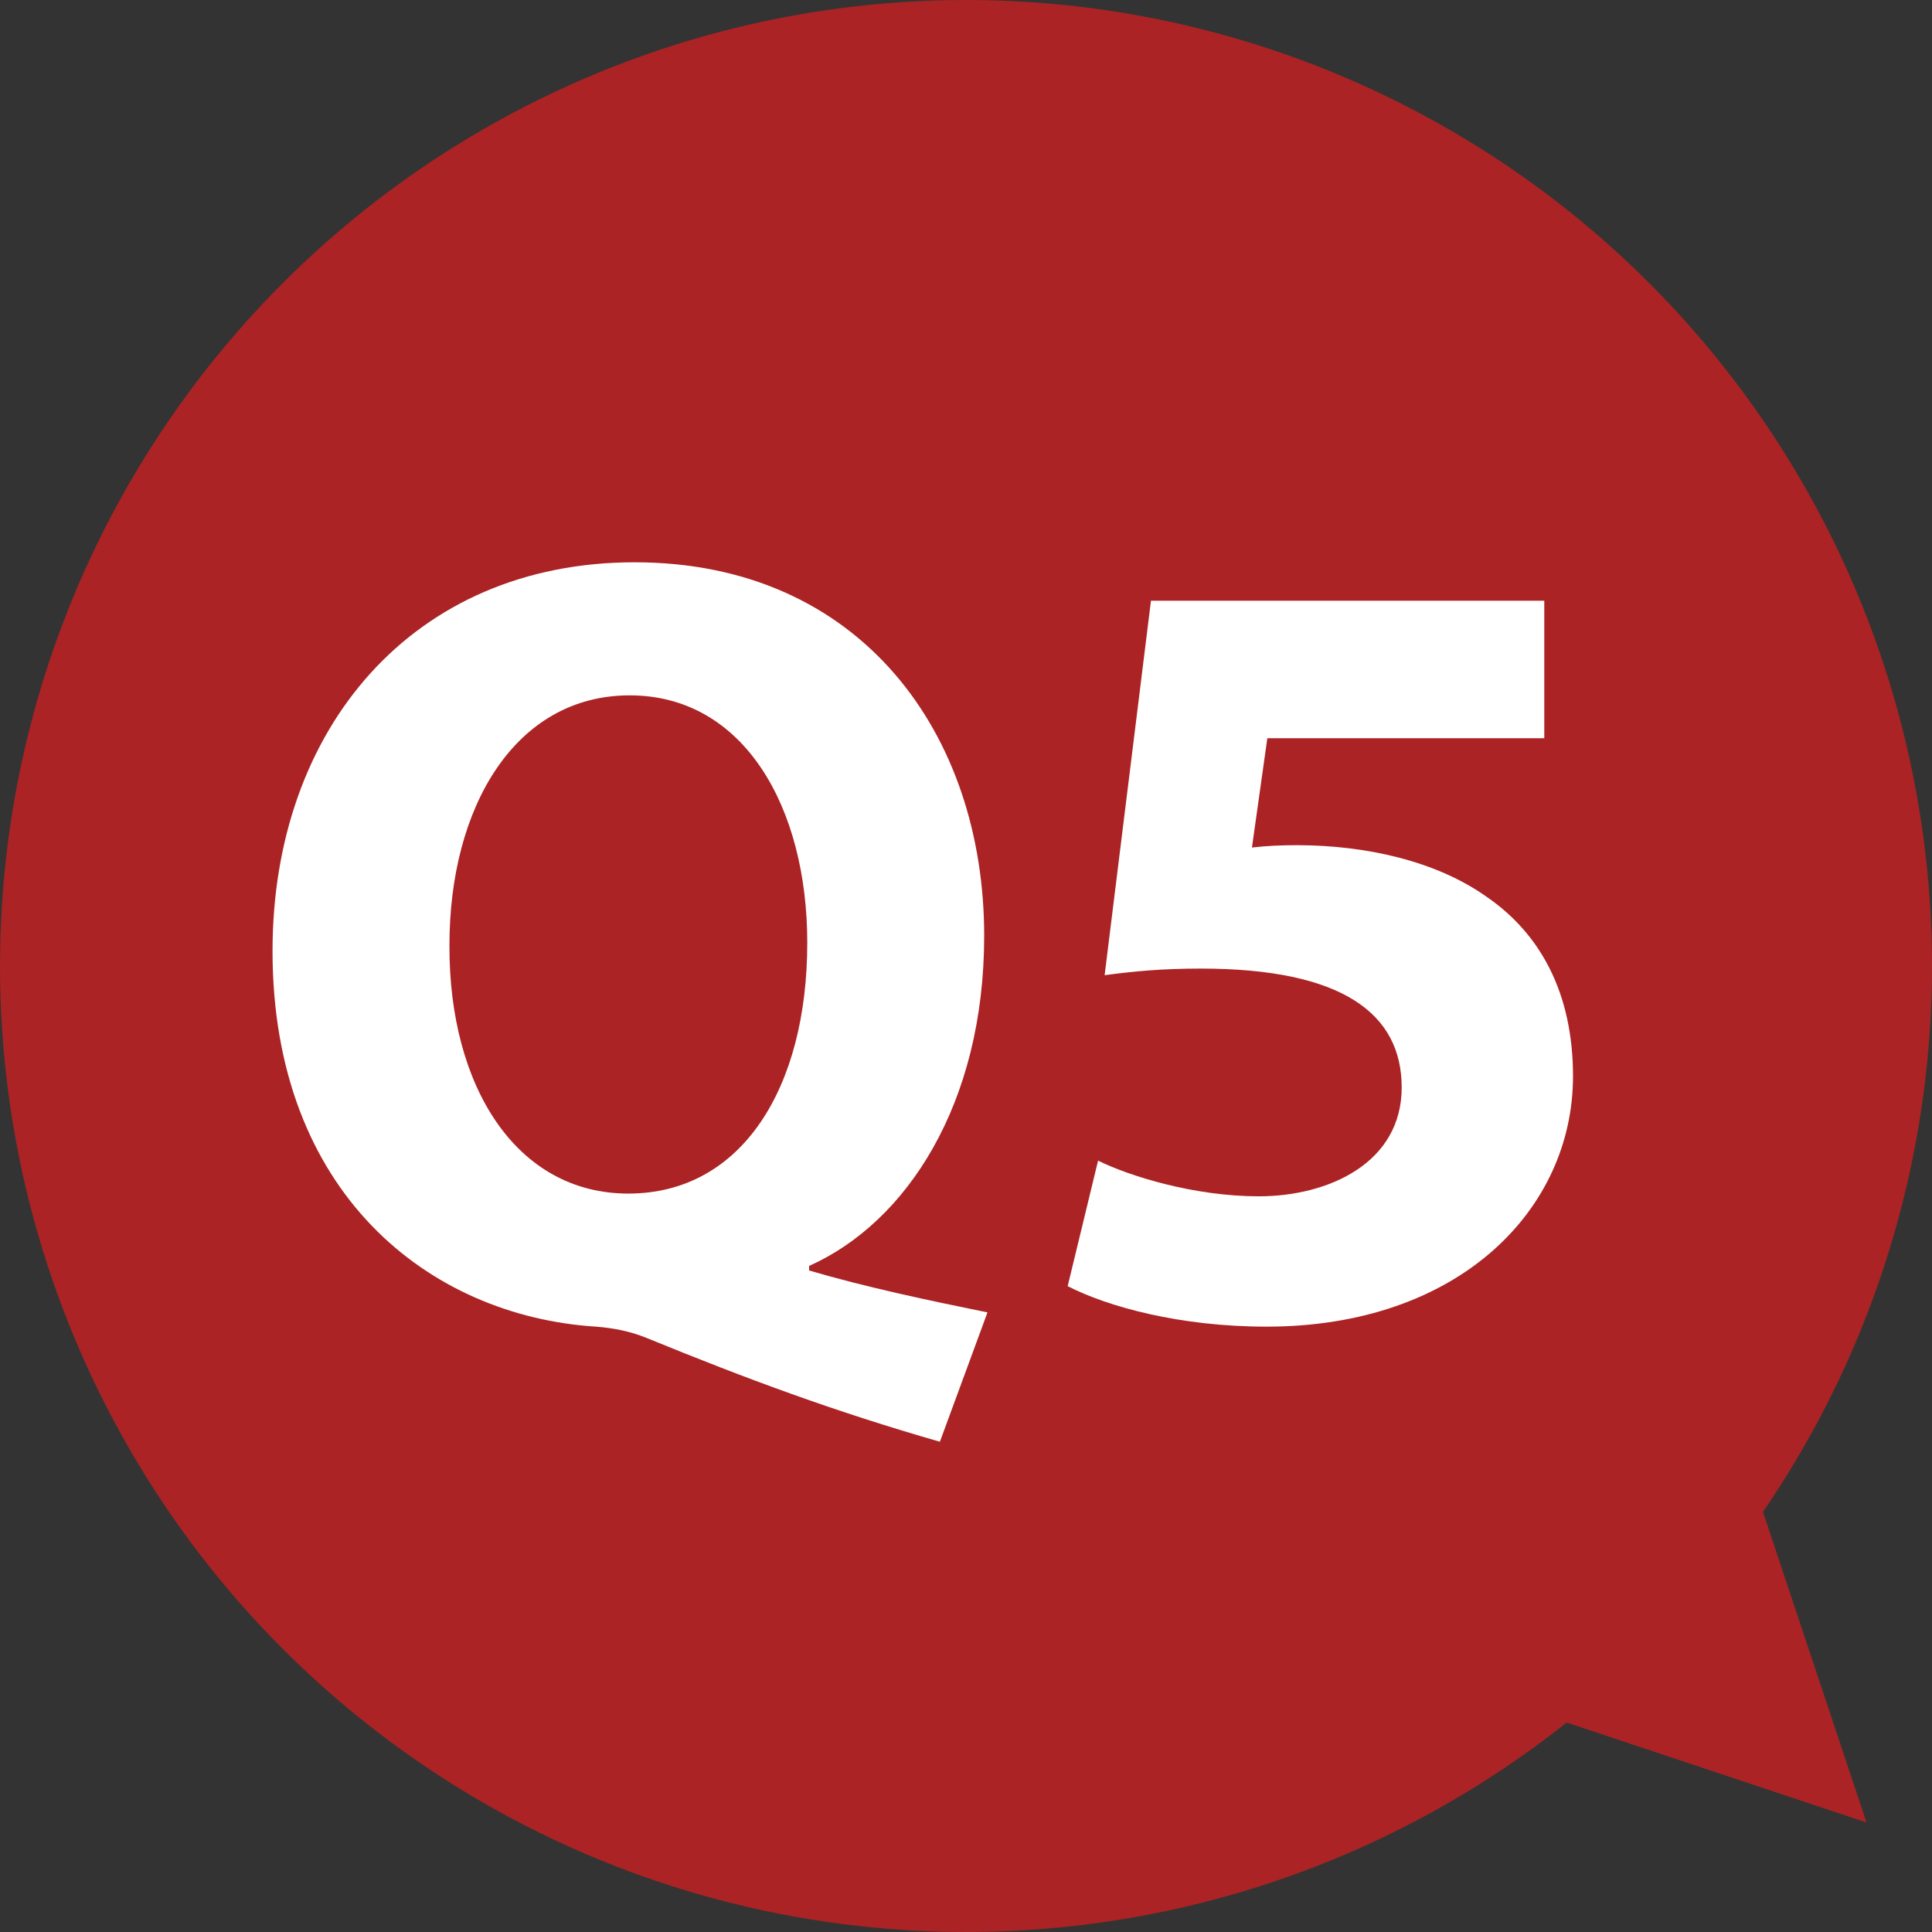
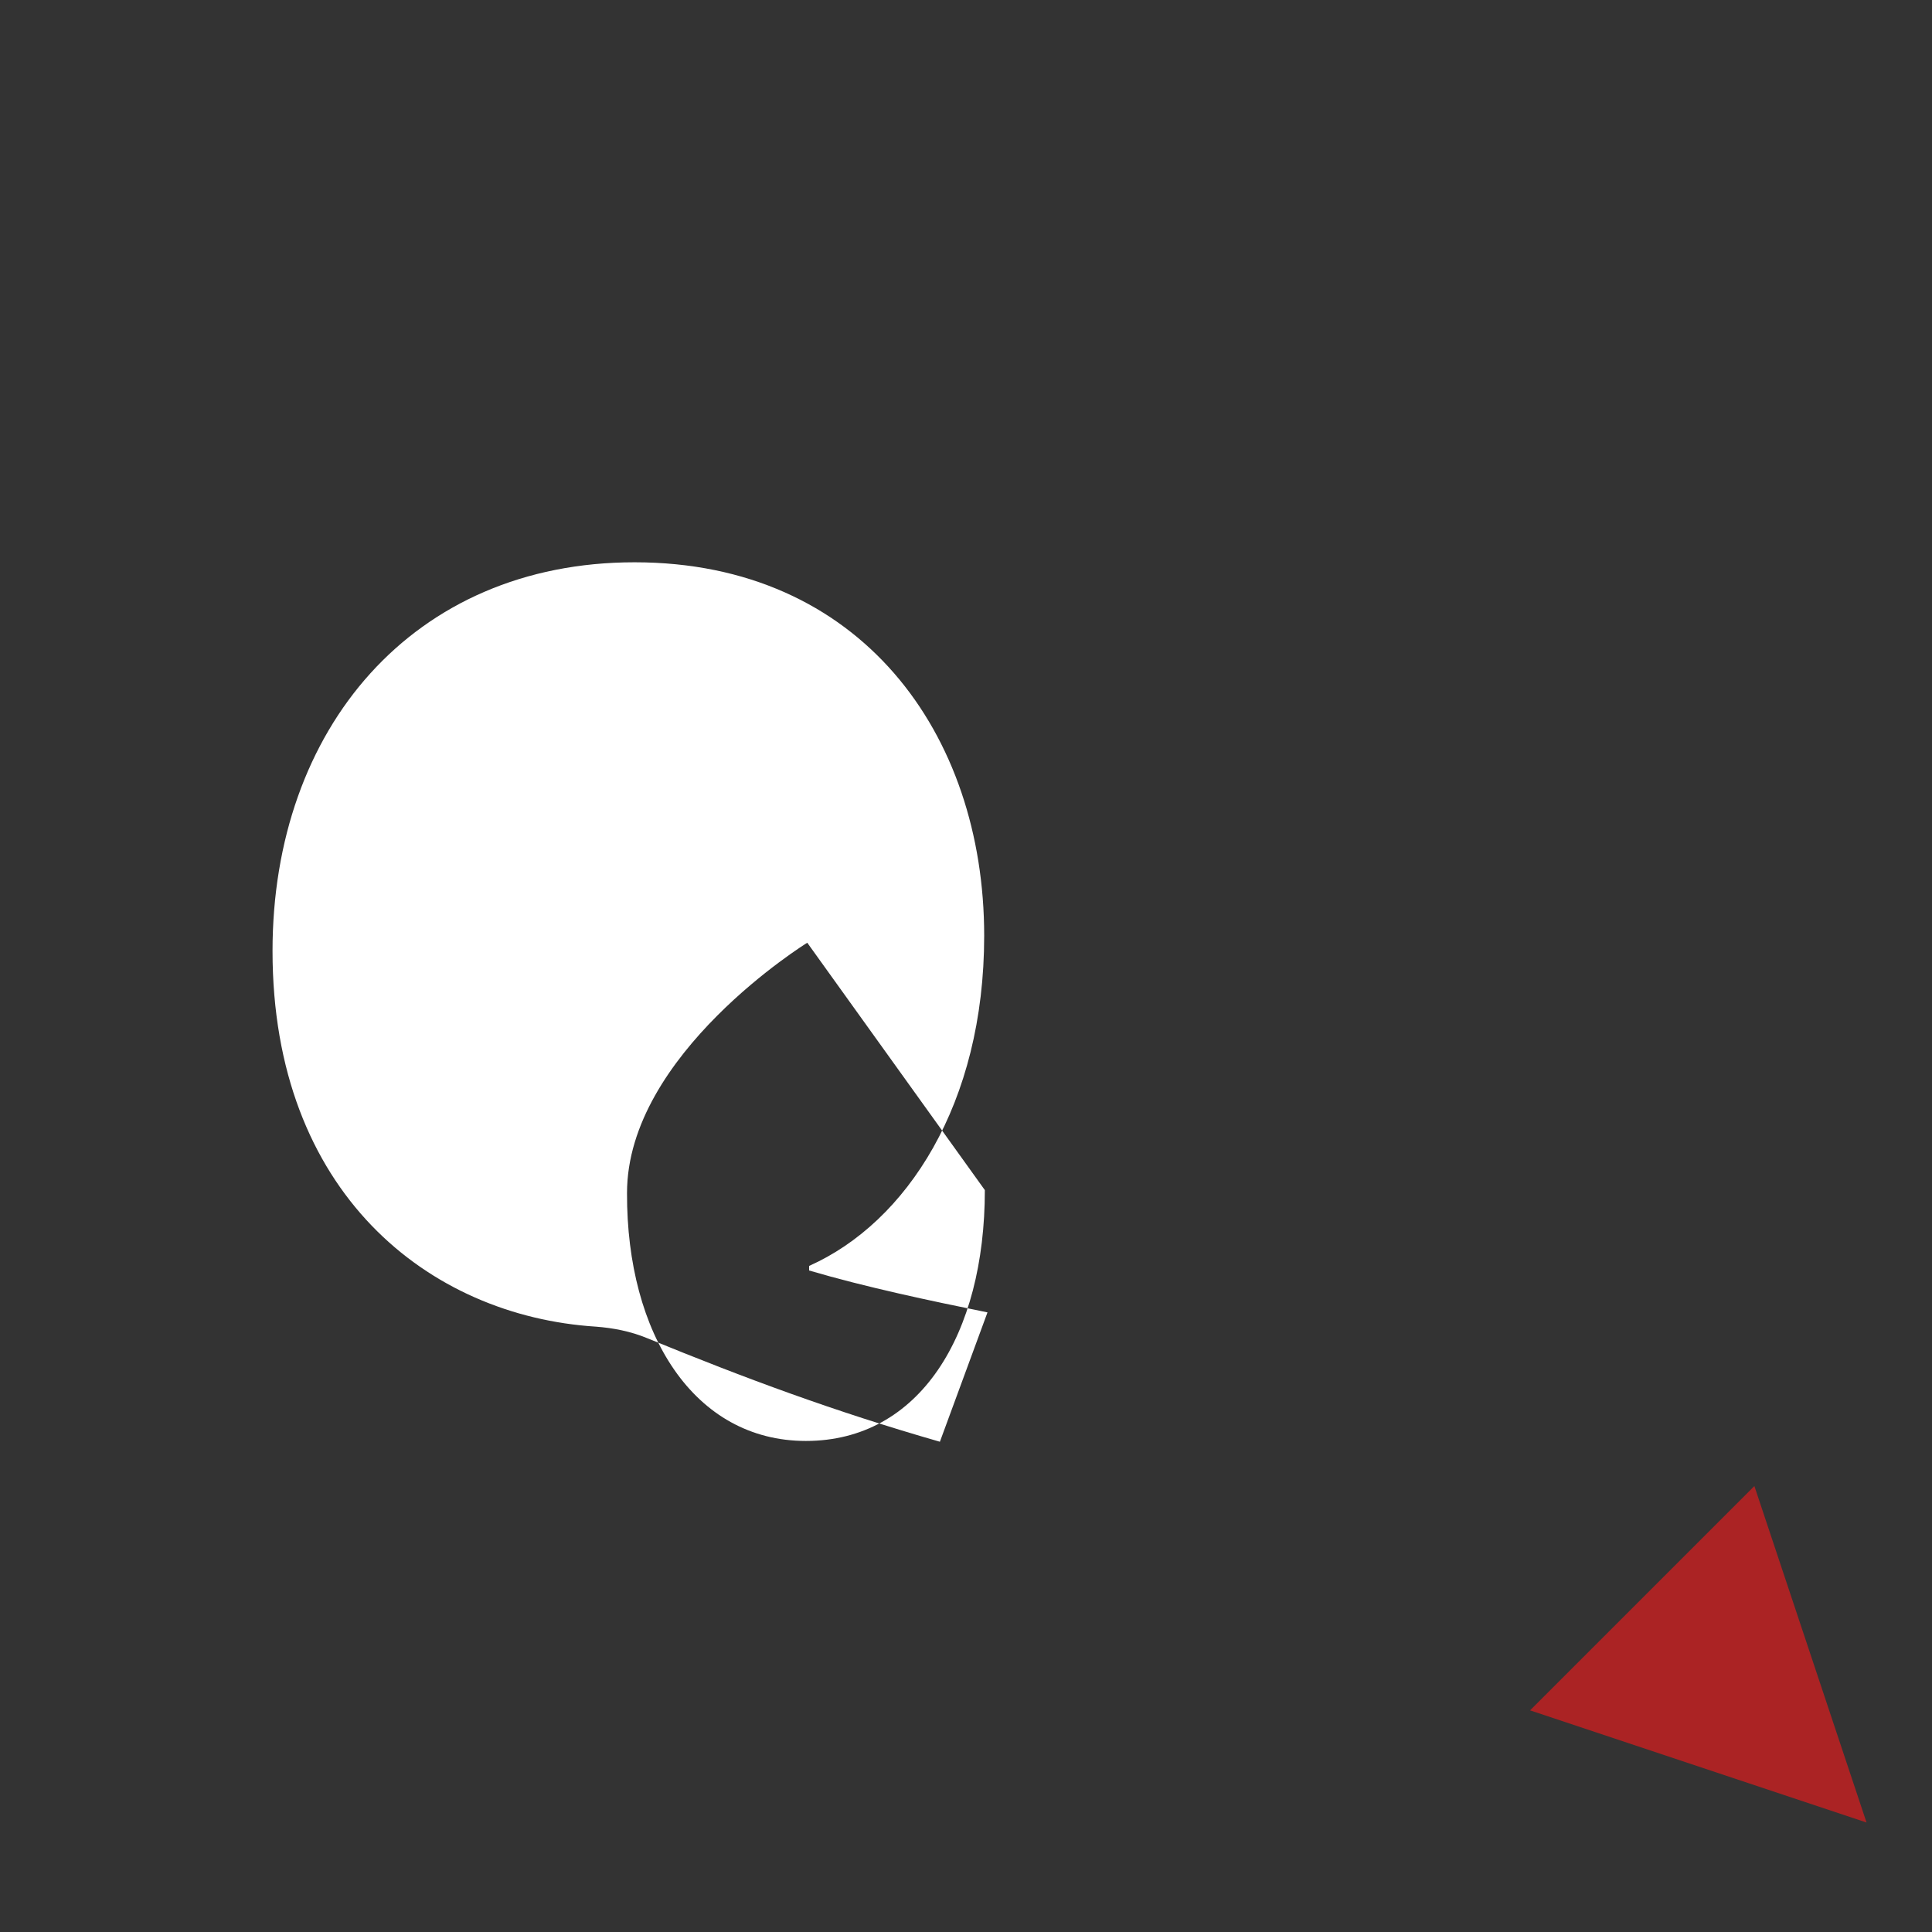
<svg xmlns="http://www.w3.org/2000/svg" id="_レイヤー_1" viewBox="0 0 150 150">
  <rect x="0" y="0" width="150" height="150" fill="#333333" stroke="none" />
  <defs>
    <style>.cls-1{fill:#ab2324;}.cls-2{fill:#fff;}</style>
  </defs>
-   <circle class="cls-1" cx="75" cy="75" r="75" />
-   <path class="cls-2" d="M72.973,111.937c-8.188-2.353-15.002-4.881-22.728-8.042-1.273-.53-2.641-.793-3.971-.894-12.993-.824-25.115-10.406-25.115-29.167,0-17.255,10.9-30.178,28.11-30.178,17.536,0,27.143,13.303,27.143,28.996,0,13.048-6.022,22.261-13.593,25.634v.354c4.396,1.295,9.35,2.339,13.849,3.254l-3.695,10.043ZM62.676,73.194c0-10.511-4.915-19.206-13.787-19.206s-14.011,8.647-13.994,19.445c-.034,10.936,5.202,19.236,13.886,19.236,8.827,0,13.895-8.233,13.895-19.476Z" />
-   <path class="cls-2" d="M119.898,57.316h-21.503l-1.194,8.486c1.229-.141,2.26-.182,3.589-.182,5.289.017,10.722,1.233,14.621,4.001,4.168,2.854,6.717,7.468,6.717,13.939,0,10.35-8.857,19.441-23.796,19.441-6.717,0-12.323-1.543-15.438-3.144l2.36-9.746c2.456,1.214,7.483,2.771,12.481,2.771,5.393,0,11.106-2.581,11.092-8.475-.013-5.679-4.555-9.207-15.602-9.207-3.04,0-5.208.214-7.462.513l3.598-29.074h30.537v10.675Z" />
+   <path class="cls-2" d="M72.973,111.937c-8.188-2.353-15.002-4.881-22.728-8.042-1.273-.53-2.641-.793-3.971-.894-12.993-.824-25.115-10.406-25.115-29.167,0-17.255,10.9-30.178,28.11-30.178,17.536,0,27.143,13.303,27.143,28.996,0,13.048-6.022,22.261-13.593,25.634v.354c4.396,1.295,9.35,2.339,13.849,3.254l-3.695,10.043ZM62.676,73.194s-14.011,8.647-13.994,19.445c-.034,10.936,5.202,19.236,13.886,19.236,8.827,0,13.895-8.233,13.895-19.476Z" />
  <polygon class="cls-1" points="144.917 141.5 136.209 115.376 118.793 132.792 144.917 141.5" />
</svg>